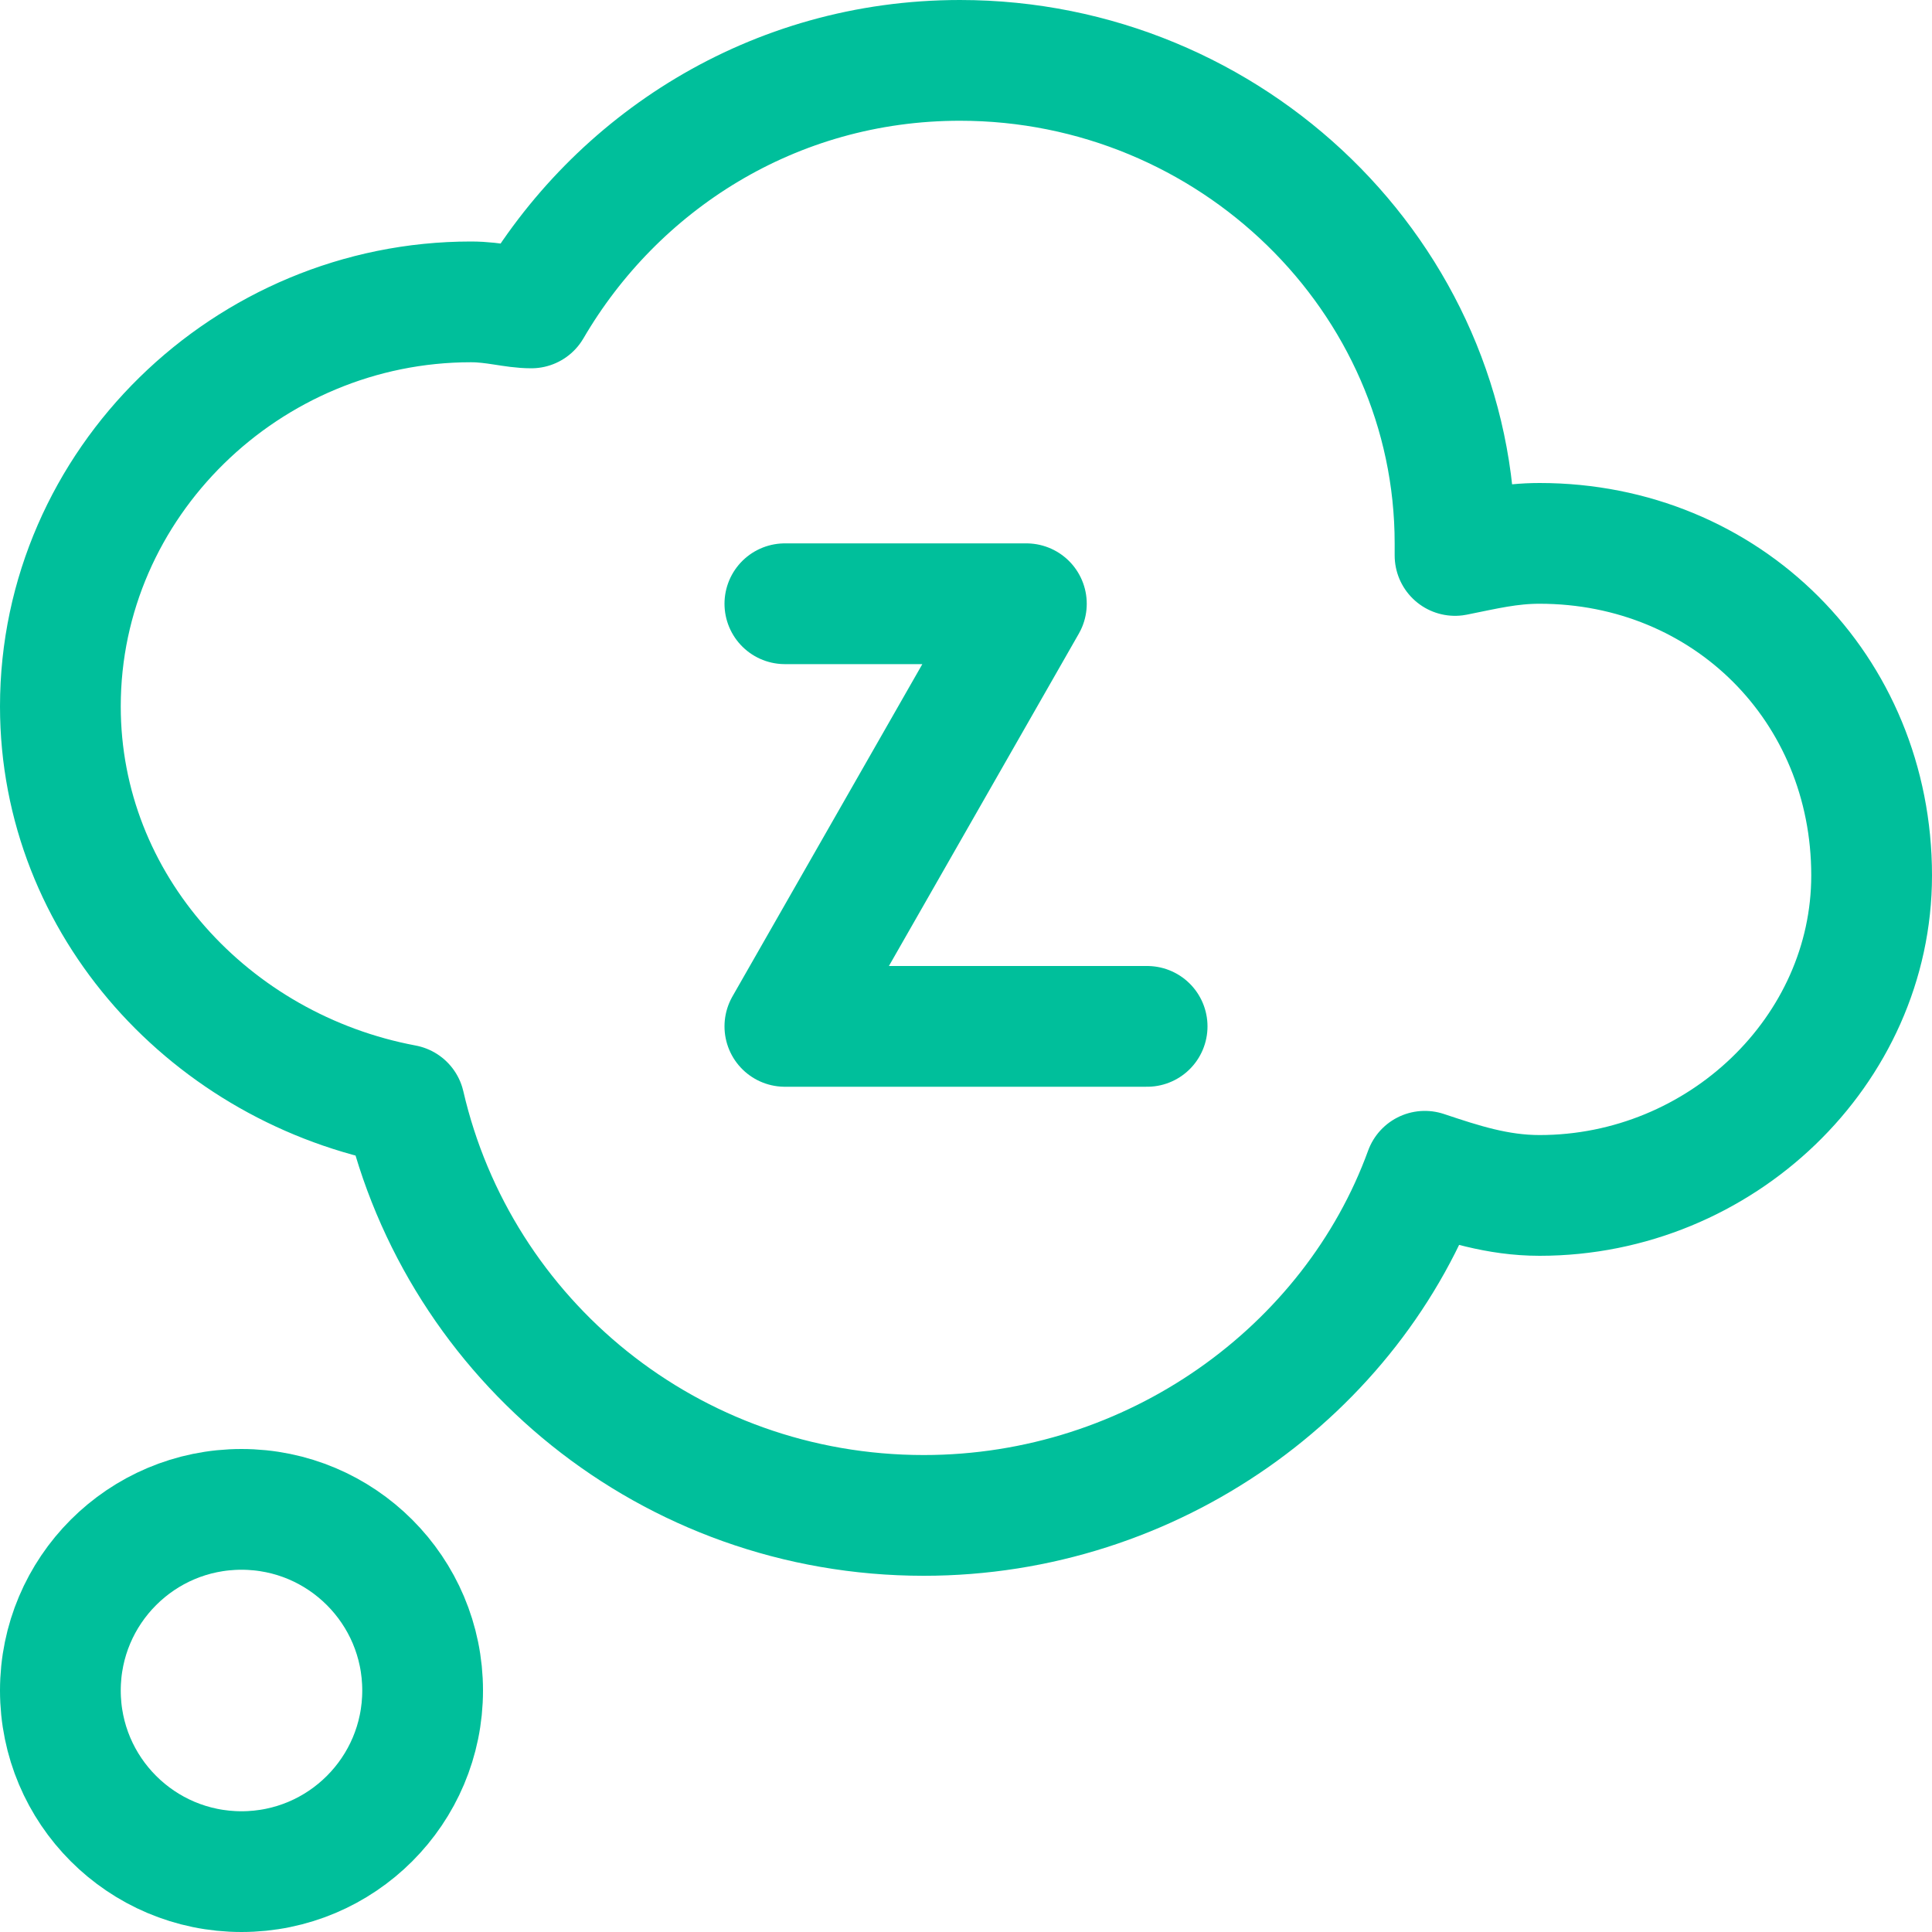
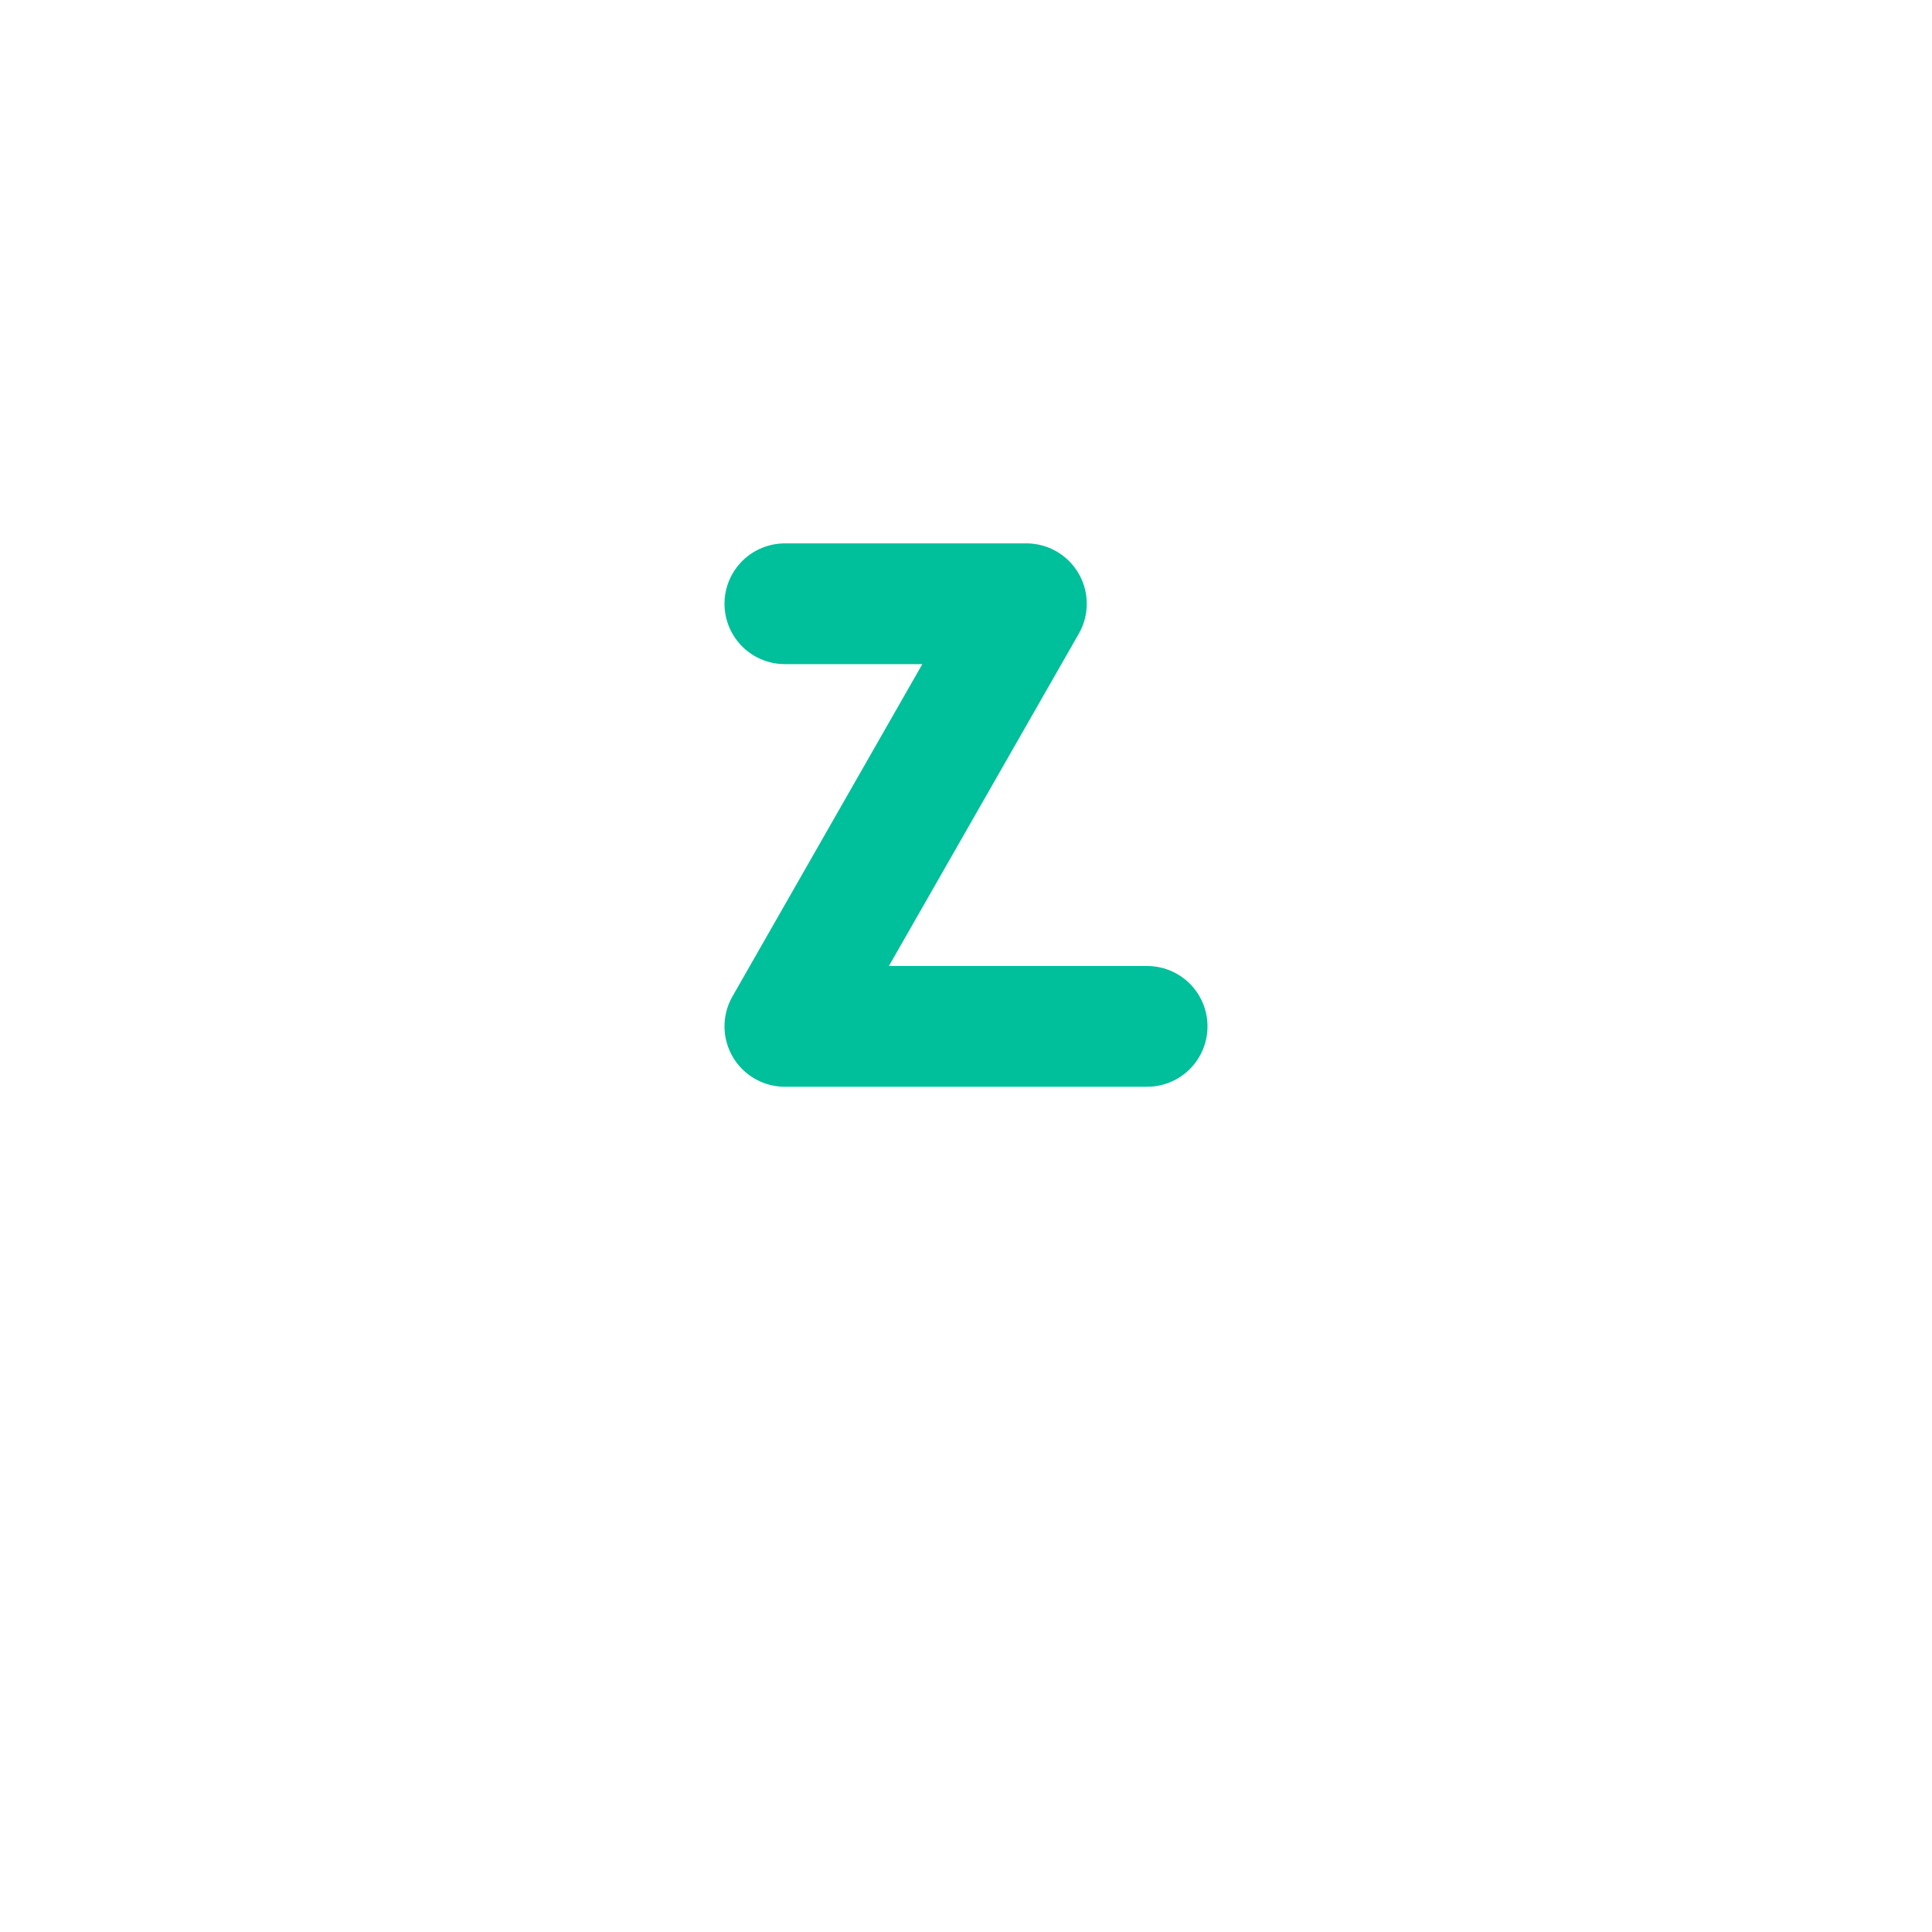
<svg xmlns="http://www.w3.org/2000/svg" x="0px" y="0px" viewBox="0 0 32 32" width="32" height="32">
  <title>sleep 2</title>
  <g class="nc-icon-wrapper" stroke-linecap="round" stroke-linejoin="round" stroke-width="2" fill="#00bf9b" stroke="#00bf9b">
-     <path fill="none" stroke="#00bf9b" stroke-miterlimit="10" d="M25.5,9 c-0.5,0-0.9,0.1-1.4,0.2c0-0.1,0-0.1,0-0.2c0-4.4-3.7-8-8.2-8c-3.1,0-5.7,1.7-7.1,4.1C8.5,5.1,8.2,5,7.8,5C4.1,5,1,8,1,11.7 c0,3.3,2.5,6,5.7,6.6c0.9,3.9,4.4,6.8,8.6,6.8c3.8,0,7.1-2.4,8.3-5.7c0.6,0.2,1.2,0.4,1.9,0.4c3,0,5.5-2.4,5.5-5.3 C31,11.4,28.6,9,25.5,9z" />
-     <circle fill="none" stroke="#00bf9b" stroke-miterlimit="10" cx="4" cy="28" r="3" />
    <polyline data-color="color-2" fill="none" stroke-miterlimit="10" points=" 13,10 17,10 13,17 19,17 " />
  </g>
</svg>